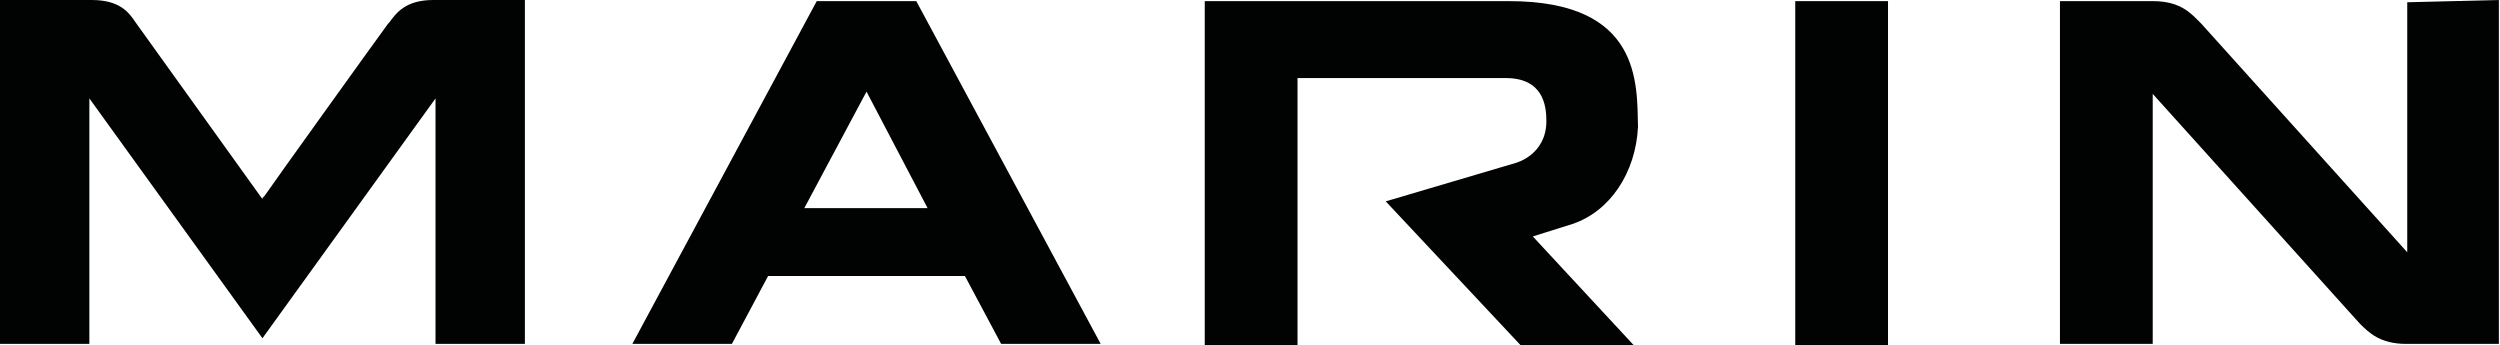
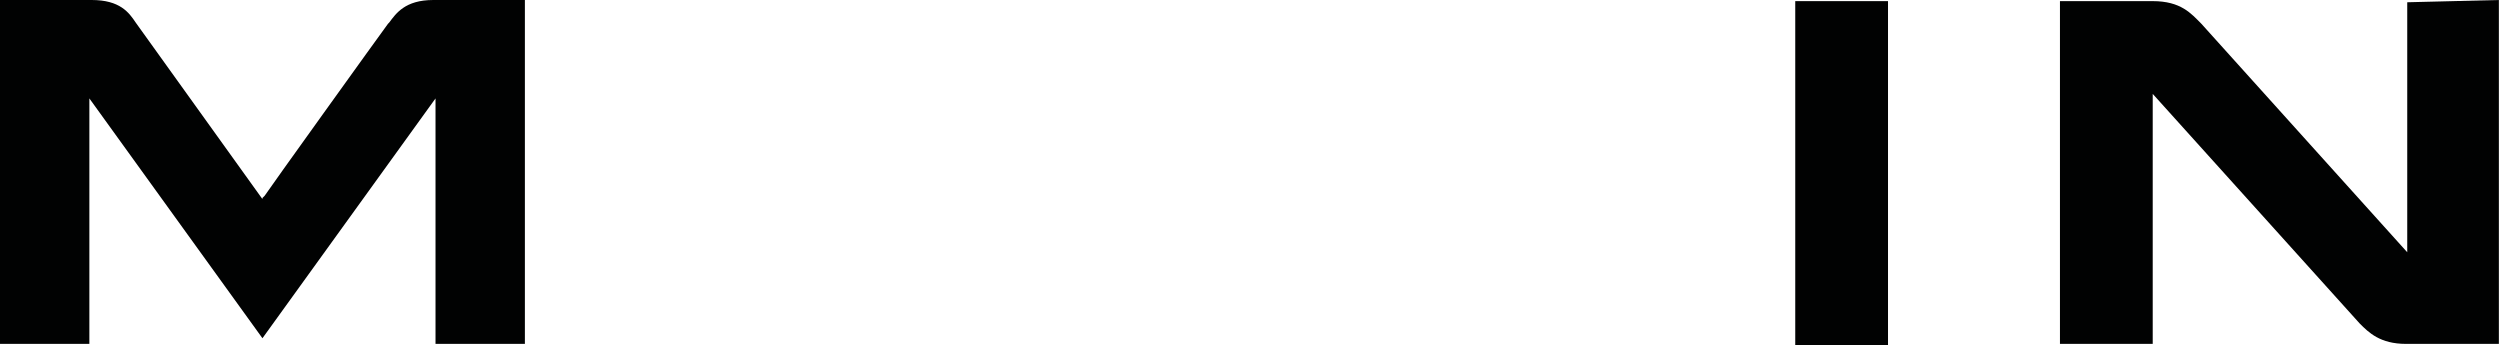
<svg xmlns="http://www.w3.org/2000/svg" version="1.1" id="Ebene_1" x="0px" y="0px" viewBox="0 0 221 30.5" style="enable-background:new 0 0 221 30.5;" xml:space="preserve">
  <g>
    <path style="fill:#010202;" d="M34.4,2l-0.1,0.1c-0.6,0.8-10.8,15-10.9,15.2l-0.2,0.2l0,0.1L12,2c-0.6-0.9-1.4-2-3.9-2L0,0l0,30.4   l7.9,0l0-21.7l15.3,21.2l0,0l0,0L38.5,8.7l0,21.7l7.9,0l0-30.4l-8.1,0C35.8,0,35,1.2,34.4,2" />
    <polygon style="fill:#010202;" points="158.7,30.5 166.9,30.5 166.9,0.1 158.7,0.1 158.7,30.5  " />
    <path style="fill:#010202;" d="M212.8,0.2l0,22.1L194.6,2.1c-0.9-0.9-1.8-2-4.3-2c-1.4,0-7.9,0-7.9,0l-0.3,0l0,30.3l8.2,0l0-22.1   l18.3,20.3c0.8,0.8,1.8,1.8,4.1,1.8l7.9,0l0.3,0l0-30.4L212.8,0.2L212.8,0.2z" />
-     <path style="fill:#010202;" d="M81,0.1l-8.8,0L55.9,30.4l8.8,0l3.2-6l17.4,0l3.2,6l8.8,0L81,0.1L81,0.1z M71.1,18.4l5.5-10.3   L82,18.4L71.1,18.4L71.1,18.4z" />
-     <path style="fill:#010202;" d="M133.4,0.1l-26.9,0l0,30.4l8.2,0l0-23.6l18.4,0c3.3,0,3.6,2.4,3.6,3.8c0,3-2.7,3.7-2.7,3.7   l-11.5,3.4l12,12.8h3.8l5.8,0l0.4,0l-9-9.7l3.5-1.1c3.3-1.1,5.6-4.5,5.8-8.6C144.7,7.4,145.1,0.1,133.4,0.1" />
  </g>
</svg>